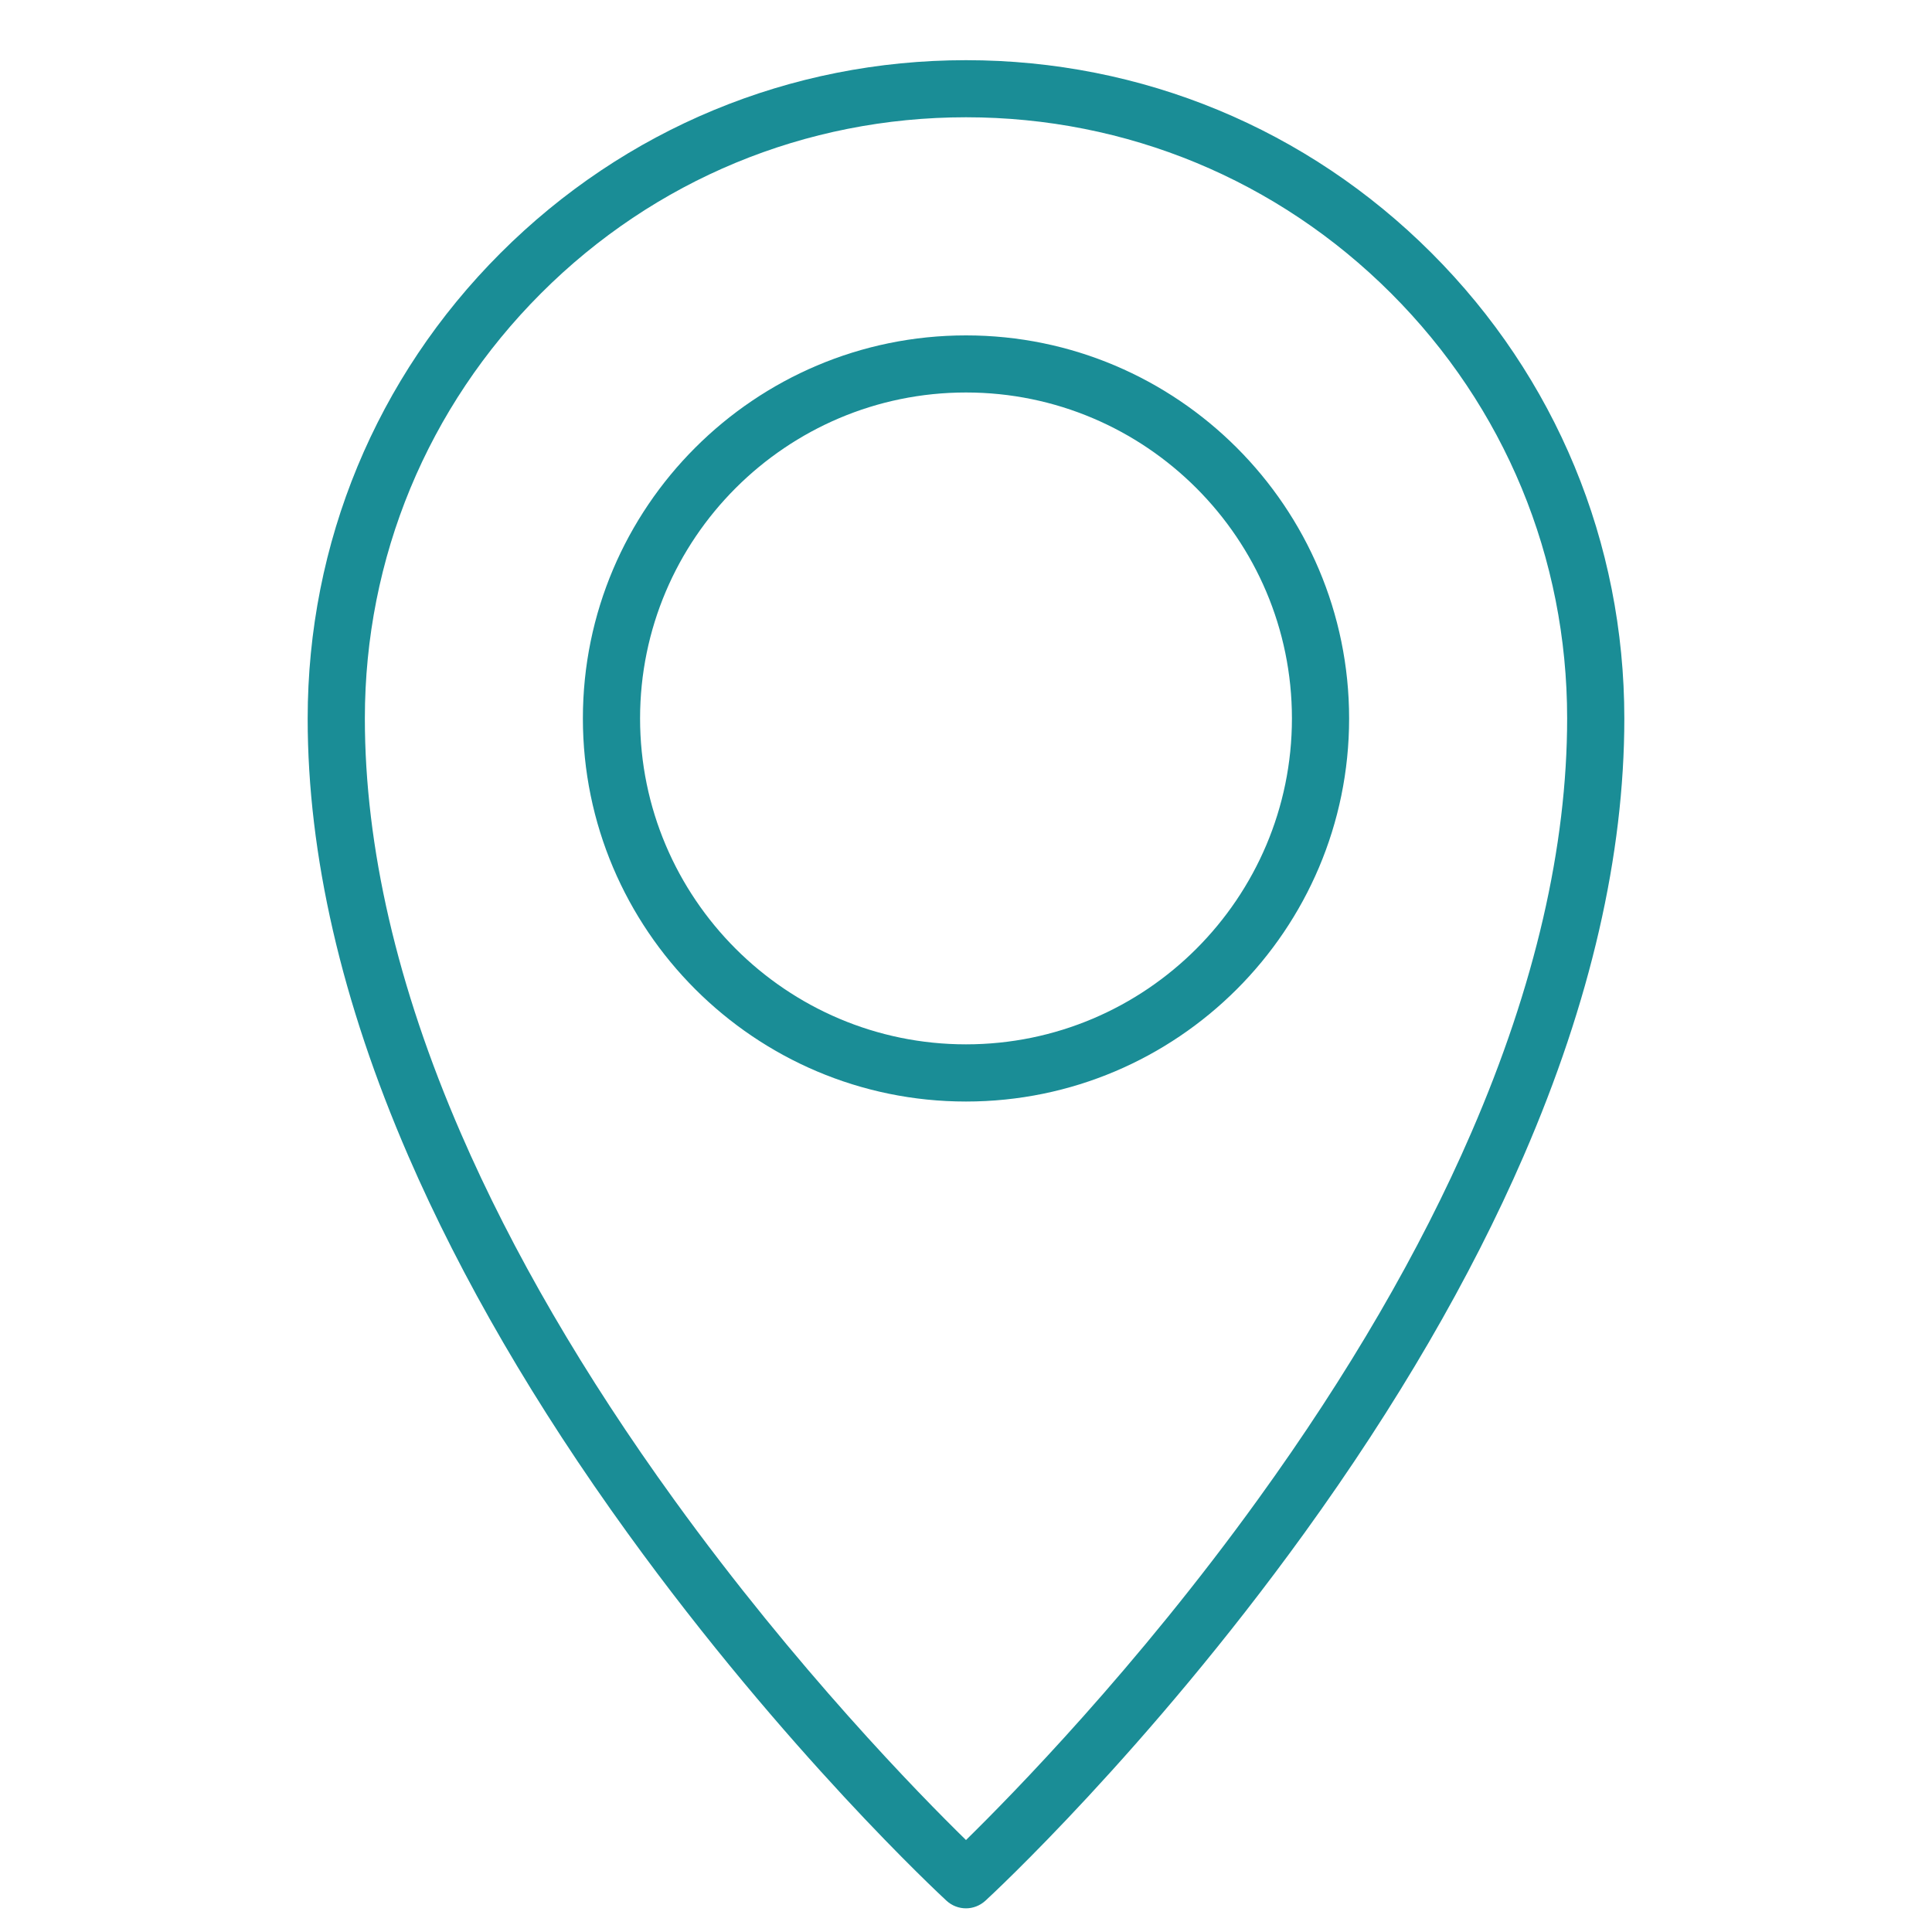
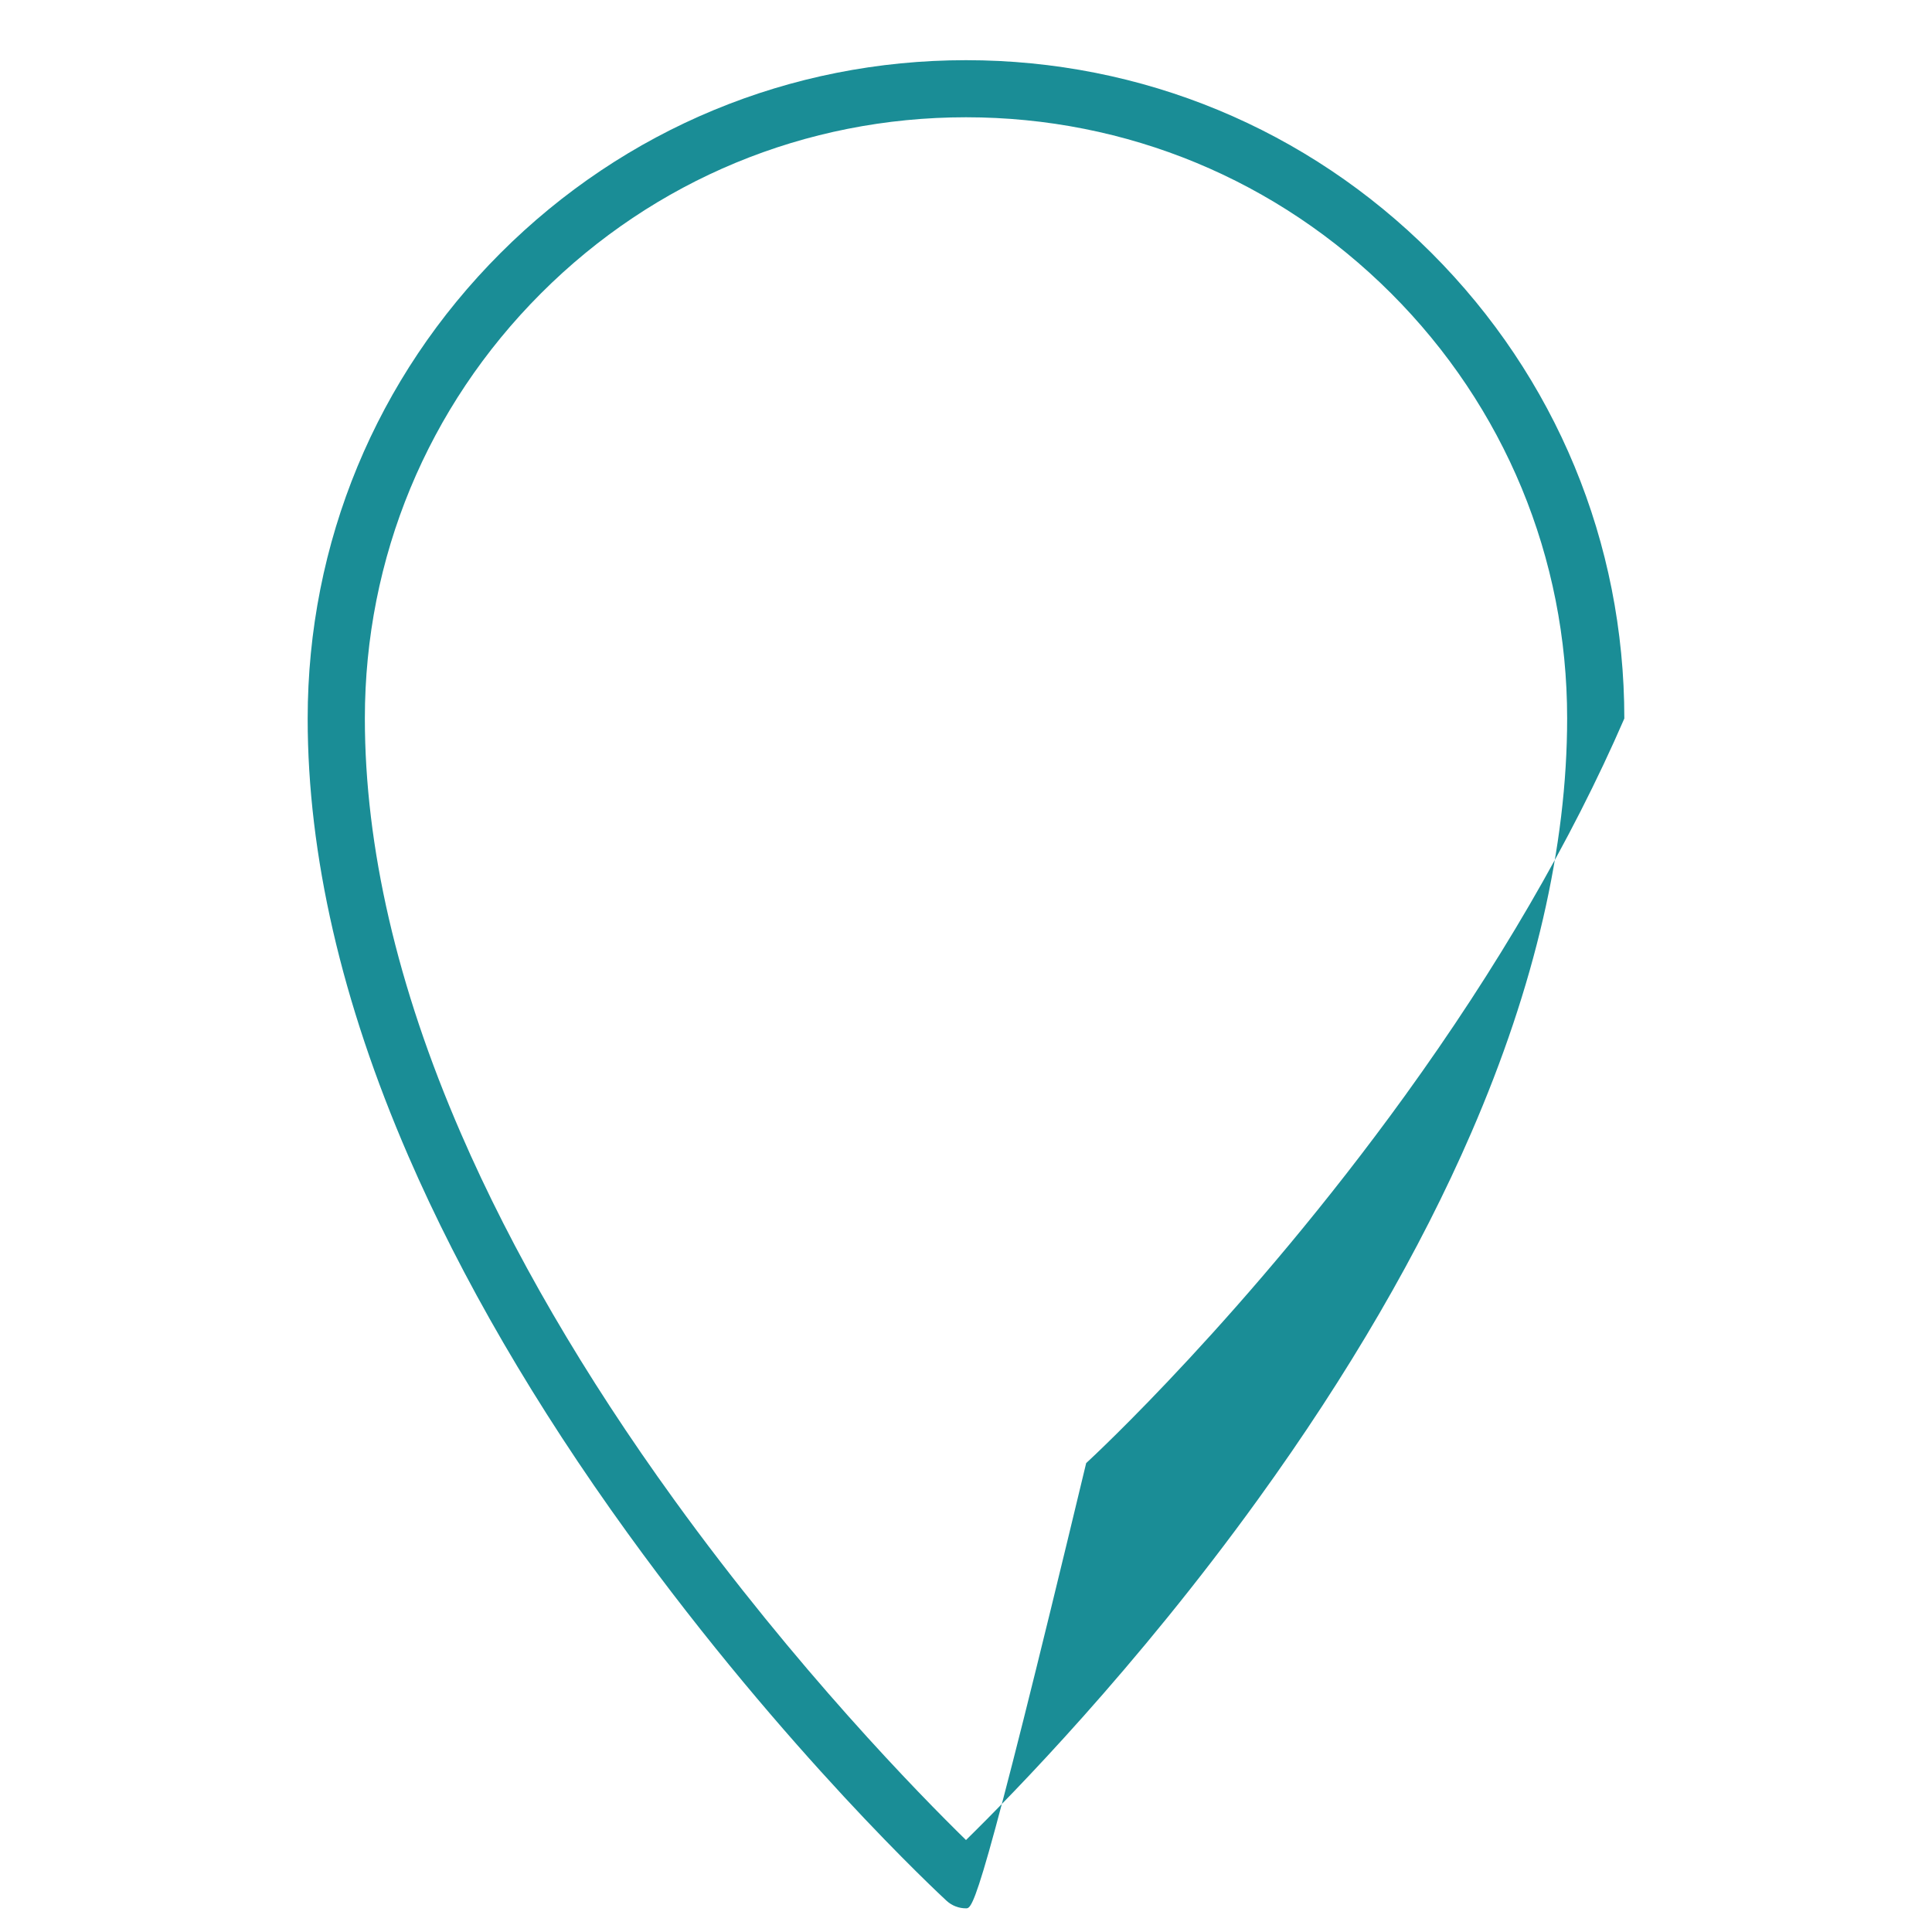
<svg xmlns="http://www.w3.org/2000/svg" version="1.0" id="Layer_1" x="0px" y="0px" viewBox="0 0 200 200" style="enable-background:new 0 0 200 200;" xml:space="preserve">
  <style type="text/css">
	.st0{fill:#1A8D96;}
</style>
  <g>
-     <path class="st0" d="M100,197.55c-0.72,0-1.44-0.26-2.01-0.78c-0.67-0.62-16.7-15.49-32.99-38.02   c-9.59-13.26-17.23-26.4-22.72-39.06c-6.92-15.95-10.43-31.19-10.43-45.3c0-18.2,7.09-35.32,19.96-48.19S81.8,6.23,100,6.23   s35.32,7.09,48.19,19.96c12.87,12.87,19.96,29.98,19.96,48.19c0,14.11-3.51,29.35-10.43,45.3c-5.49,12.66-13.14,25.8-22.72,39.06   c-16.28,22.53-32.31,37.4-32.99,38.02C101.44,197.28,100.72,197.55,100,197.55z M100,12.14c-16.62,0-32.25,6.47-44,18.23   s-18.23,27.38-18.23,44c0,13.3,3.34,27.75,9.94,42.95c5.32,12.27,12.75,25.04,22.09,37.95c12.64,17.49,25.38,30.5,30.2,35.21   c4.82-4.73,17.62-17.79,30.26-35.31c9.32-12.9,16.74-25.66,22.05-37.92c6.58-15.18,9.92-29.61,9.92-42.89   c0-16.62-6.47-32.25-18.23-44C132.25,18.62,116.62,12.14,100,12.14z" />
-     <path class="st0" d="M100,114.03c-21.87,0-39.66-17.79-39.66-39.66S78.13,34.72,100,34.72s39.66,17.79,39.66,39.66   S121.87,114.03,100,114.03z M100,40.63c-18.6,0-33.74,15.14-33.74,33.74s15.14,33.74,33.74,33.74c18.61,0,33.74-15.14,33.74-33.74   S118.6,40.63,100,40.63z" />
+     <path class="st0" d="M100,197.55c-0.72,0-1.44-0.26-2.01-0.78c-0.67-0.62-16.7-15.49-32.99-38.02   c-9.59-13.26-17.23-26.4-22.72-39.06c-6.92-15.95-10.43-31.19-10.43-45.3c0-18.2,7.09-35.32,19.96-48.19S81.8,6.23,100,6.23   s35.32,7.09,48.19,19.96c12.87,12.87,19.96,29.98,19.96,48.19c-5.49,12.66-13.14,25.8-22.72,39.06   c-16.28,22.53-32.31,37.4-32.99,38.02C101.44,197.28,100.72,197.55,100,197.55z M100,12.14c-16.62,0-32.25,6.47-44,18.23   s-18.23,27.38-18.23,44c0,13.3,3.34,27.75,9.94,42.95c5.32,12.27,12.75,25.04,22.09,37.95c12.64,17.49,25.38,30.5,30.2,35.21   c4.82-4.73,17.62-17.79,30.26-35.31c9.32-12.9,16.74-25.66,22.05-37.92c6.58-15.18,9.92-29.61,9.92-42.89   c0-16.62-6.47-32.25-18.23-44C132.25,18.62,116.62,12.14,100,12.14z" />
  </g>
</svg>